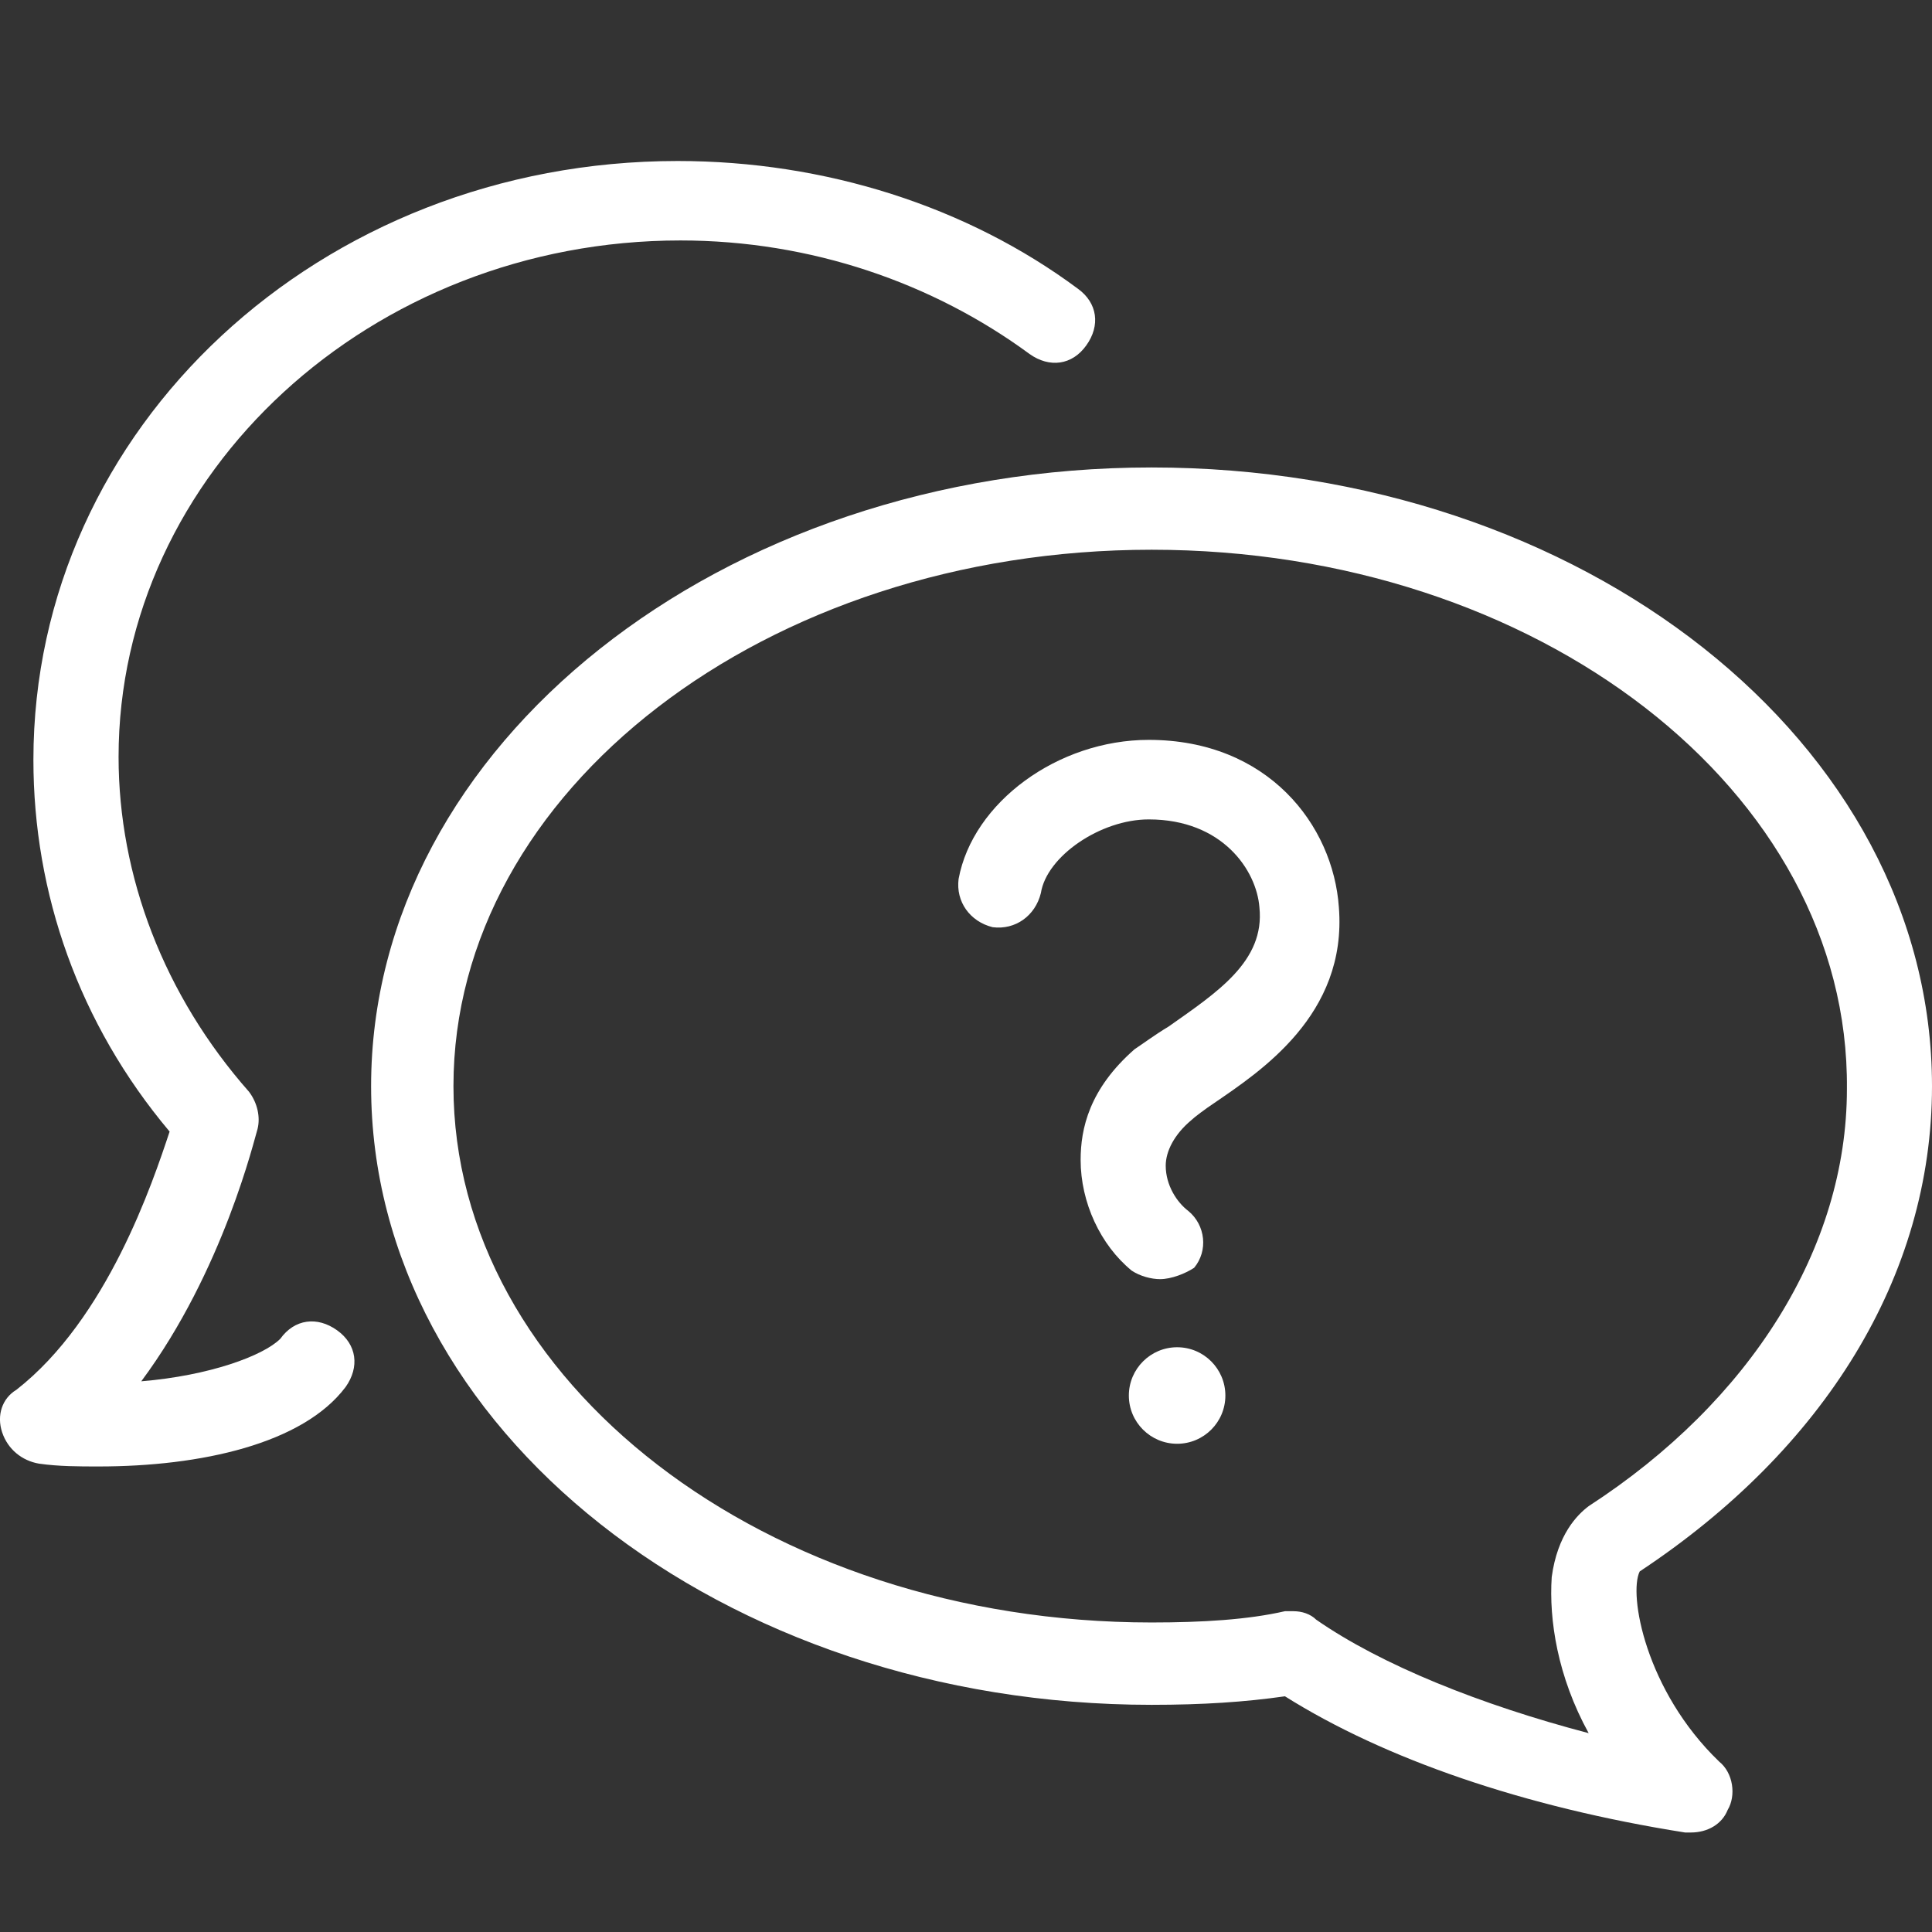
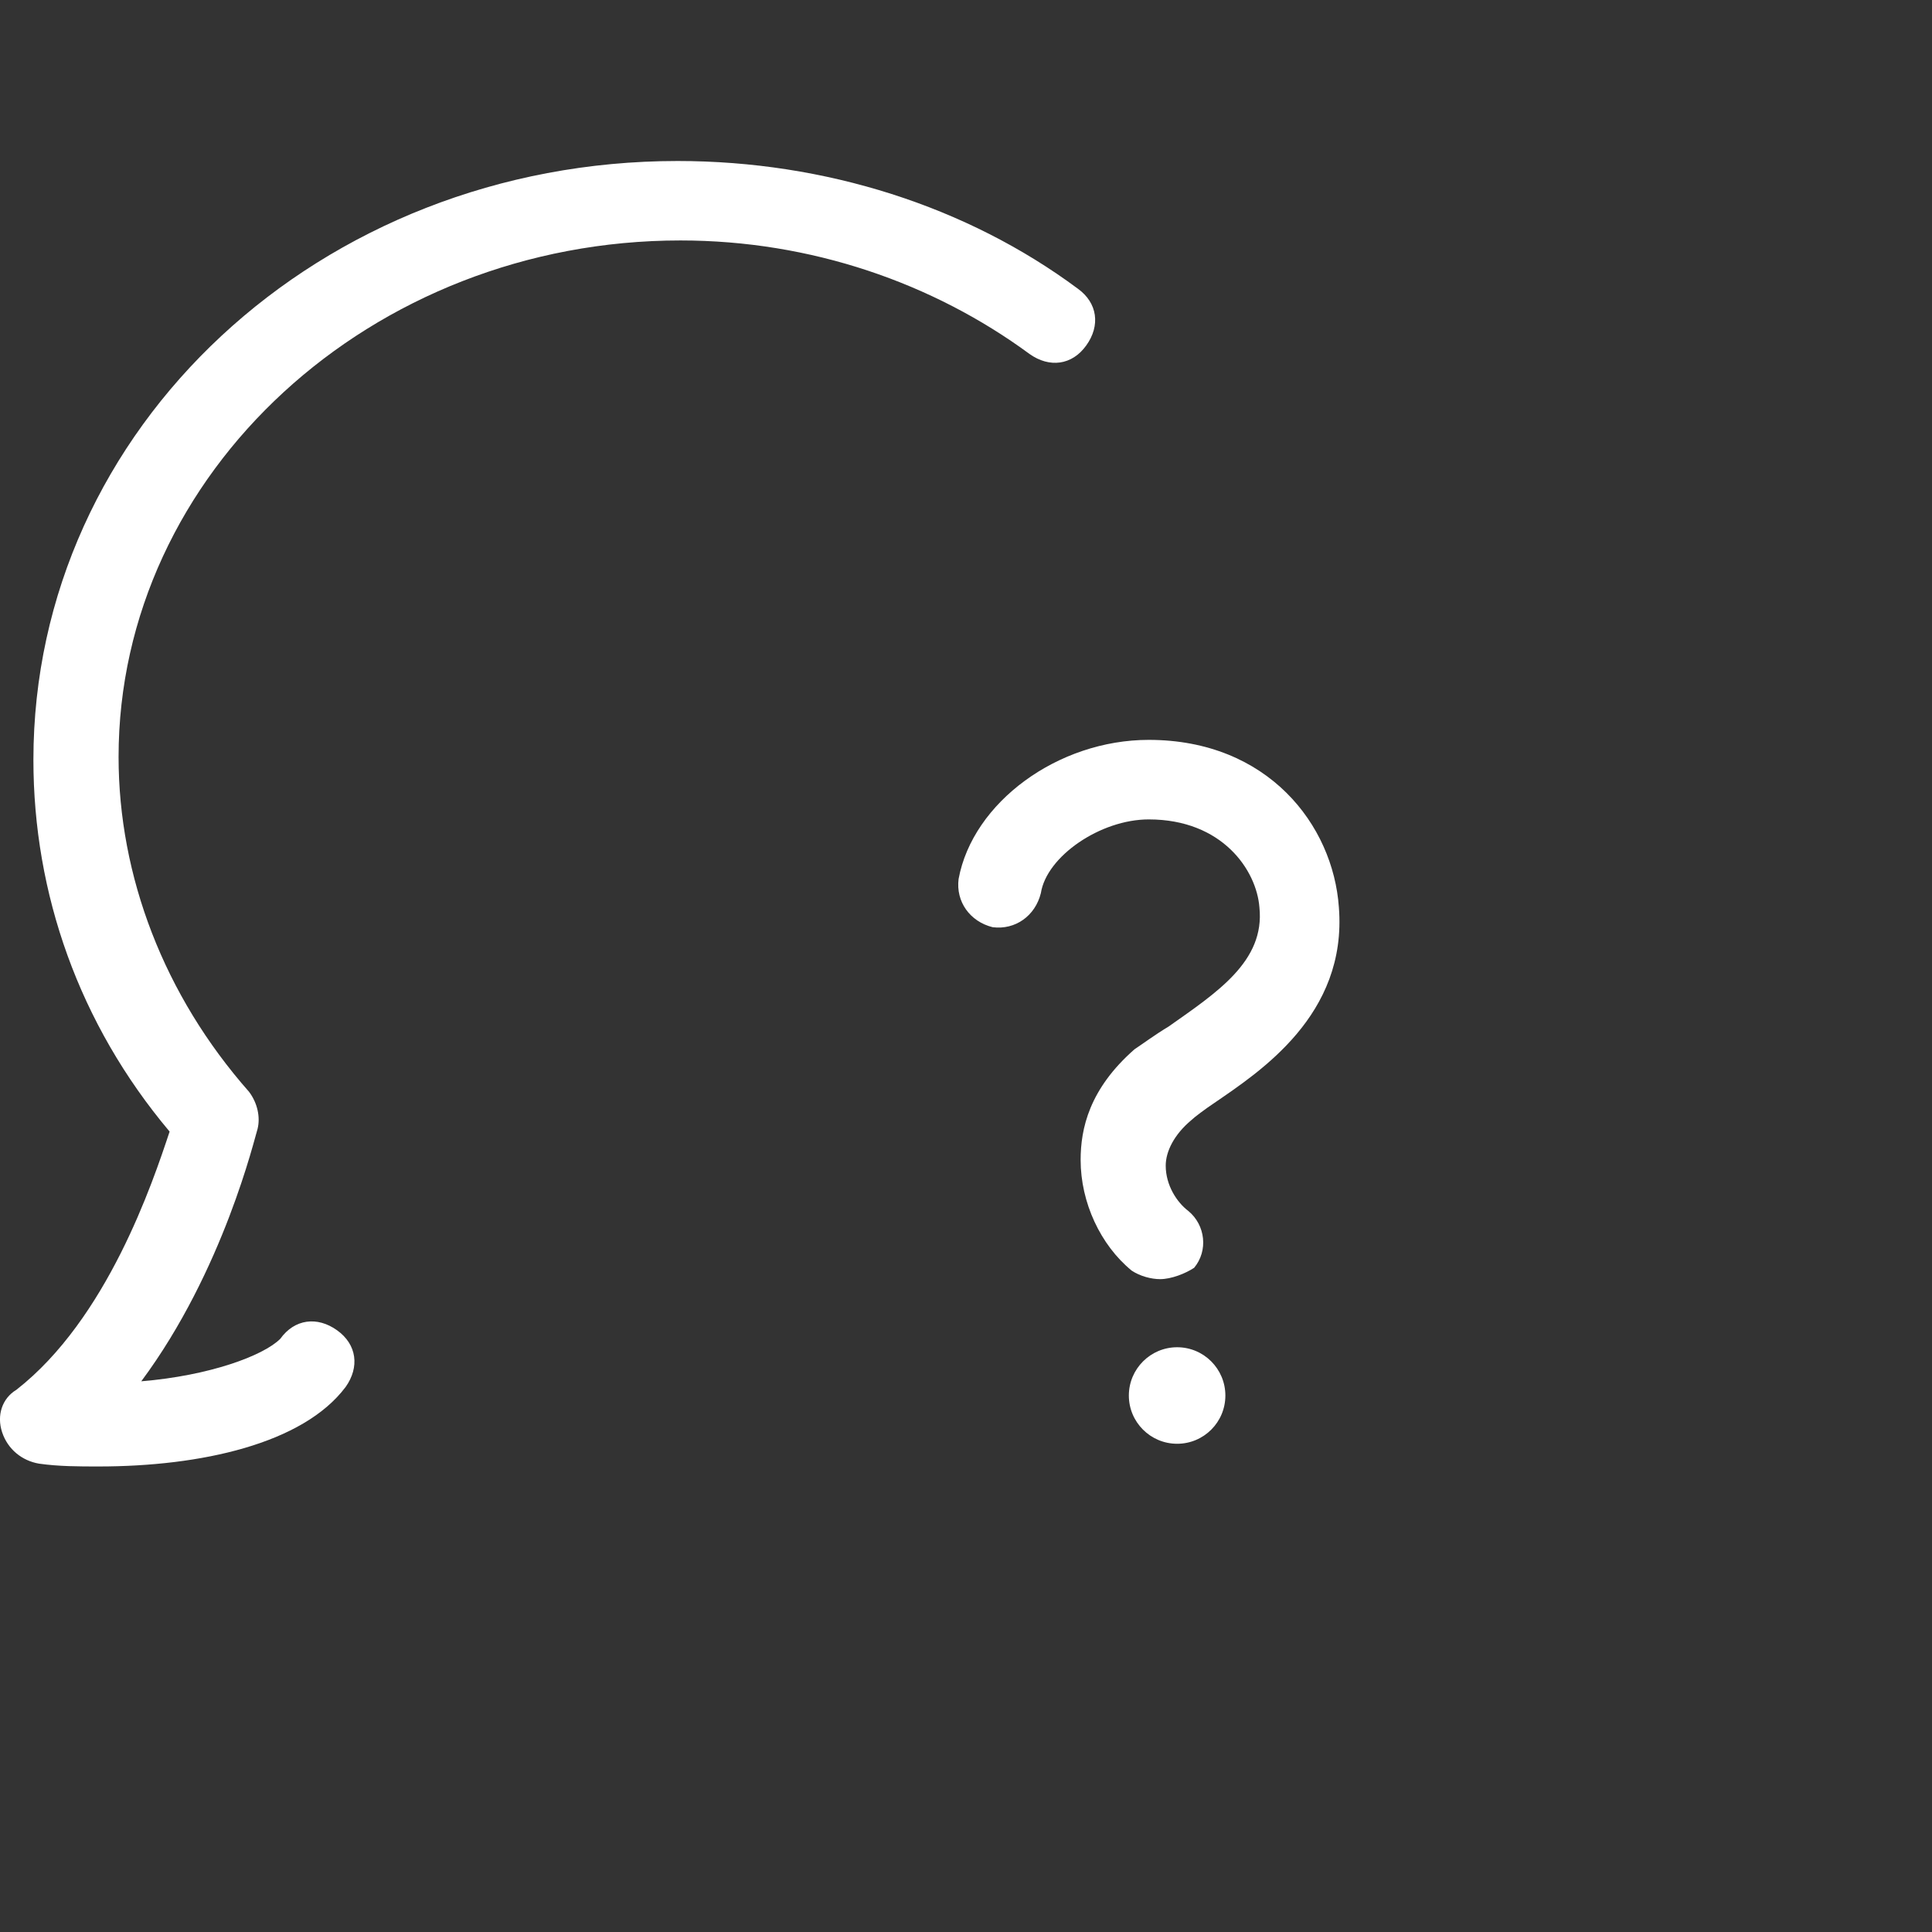
<svg xmlns="http://www.w3.org/2000/svg" width="24" height="24" viewBox="0 0 24 24" fill="none">
  <rect x="0" y="0" width="24" height="24" fill="#333333" stroke="none" />
  <g clip-path="url(#clip0_236_59027)">
-     <path d="M21.004 22.764H20.933C18.924 22.447 17.196 21.848 15.962 21.072C15.469 21.143 14.94 21.178 14.305 21.178C8.982 21.178 4.61 17.758 4.61 13.493C4.61 9.262 8.947 5.807 14.305 5.807C19.664 5.807 24 9.227 24 13.493C24 15.855 22.66 18.005 20.369 19.521C20.228 19.803 20.44 21.002 21.356 21.883C21.532 22.024 21.568 22.306 21.462 22.483C21.392 22.659 21.215 22.764 21.004 22.764L21.004 22.764ZM16.068 20.015C16.174 20.015 16.28 20.05 16.35 20.12C17.161 20.684 18.395 21.178 19.735 21.53C19.347 20.825 19.241 20.12 19.276 19.591C19.347 19.063 19.594 18.816 19.735 18.71C21.744 17.406 22.943 15.502 22.943 13.528C22.978 9.826 19.1 6.829 14.306 6.829C9.511 6.829 5.633 9.826 5.633 13.492C5.633 17.159 9.511 20.155 14.305 20.155C14.94 20.155 15.504 20.12 15.962 20.015H16.068L16.068 20.015Z" fill="white" />
    <path d="M1.226 18.217C0.979 18.217 0.732 18.217 0.485 18.182C0.274 18.146 0.098 18.005 0.027 17.794C-0.044 17.582 0.027 17.371 0.203 17.265C1.332 16.384 1.896 14.692 2.107 14.057C0.979 12.717 0.415 11.096 0.415 9.439C0.415 5.314 3.975 2 8.418 2C10.251 2 12.014 2.564 13.389 3.586C13.635 3.763 13.671 4.045 13.494 4.291C13.318 4.538 13.036 4.573 12.789 4.397C11.591 3.516 10.075 2.987 8.453 2.987C4.61 2.987 1.473 5.878 1.473 9.403C1.473 10.884 2.037 12.365 3.094 13.563C3.2 13.704 3.235 13.88 3.2 14.022C3.165 14.127 2.777 15.784 1.755 17.159C2.601 17.089 3.271 16.842 3.482 16.631C3.659 16.384 3.941 16.349 4.187 16.525C4.434 16.701 4.469 16.983 4.293 17.23C3.764 17.935 2.495 18.217 1.226 18.217L1.226 18.217Z" fill="white" />
-     <path d="M14.411 15.89C14.305 15.89 14.164 15.855 14.058 15.784C13.671 15.467 13.424 14.938 13.424 14.409C13.424 14.022 13.53 13.528 14.094 13.034C14.2 12.964 14.341 12.858 14.517 12.752C15.116 12.329 15.715 11.942 15.645 11.272C15.61 10.813 15.187 10.179 14.27 10.179C13.671 10.179 13.001 10.637 12.93 11.095C12.86 11.377 12.613 11.554 12.331 11.518C12.049 11.448 11.872 11.201 11.908 10.919C12.084 9.967 13.142 9.191 14.27 9.191C15.751 9.191 16.561 10.249 16.632 11.271C16.738 12.611 15.645 13.316 15.081 13.704C14.975 13.774 14.834 13.88 14.799 13.915C14.587 14.092 14.481 14.303 14.481 14.48C14.481 14.726 14.622 14.938 14.763 15.044C14.975 15.22 15.01 15.537 14.834 15.749C14.728 15.819 14.552 15.89 14.411 15.89L14.411 15.89Z" fill="white" />
+     <path d="M14.411 15.89C14.305 15.89 14.164 15.855 14.058 15.784C13.671 15.467 13.424 14.938 13.424 14.409C13.424 14.022 13.53 13.528 14.094 13.034C14.2 12.964 14.341 12.858 14.517 12.752C15.116 12.329 15.715 11.942 15.645 11.272C15.61 10.813 15.187 10.179 14.27 10.179C13.671 10.179 13.001 10.637 12.93 11.095C12.86 11.377 12.613 11.554 12.331 11.518C12.049 11.448 11.872 11.201 11.908 10.919C12.084 9.967 13.142 9.191 14.27 9.191C15.751 9.191 16.561 10.249 16.632 11.271C16.738 12.611 15.645 13.316 15.081 13.704C14.975 13.774 14.834 13.88 14.799 13.915C14.587 14.092 14.481 14.303 14.481 14.48C14.481 14.726 14.622 14.938 14.763 15.044C14.975 15.22 15.01 15.537 14.834 15.749C14.728 15.819 14.552 15.89 14.411 15.89Z" fill="white" />
    <path d="M15.222 17.336C15.222 17.667 14.954 17.935 14.623 17.935C14.292 17.935 14.023 17.667 14.023 17.336C14.023 17.005 14.292 16.736 14.623 16.736C14.954 16.736 15.222 17.005 15.222 17.336Z" fill="white" />
  </g>
  <defs>
    <clipPath id="clip0_236_59027">
      <rect width="24" height="24" fill="white" />
    </clipPath>
  </defs>
</svg>